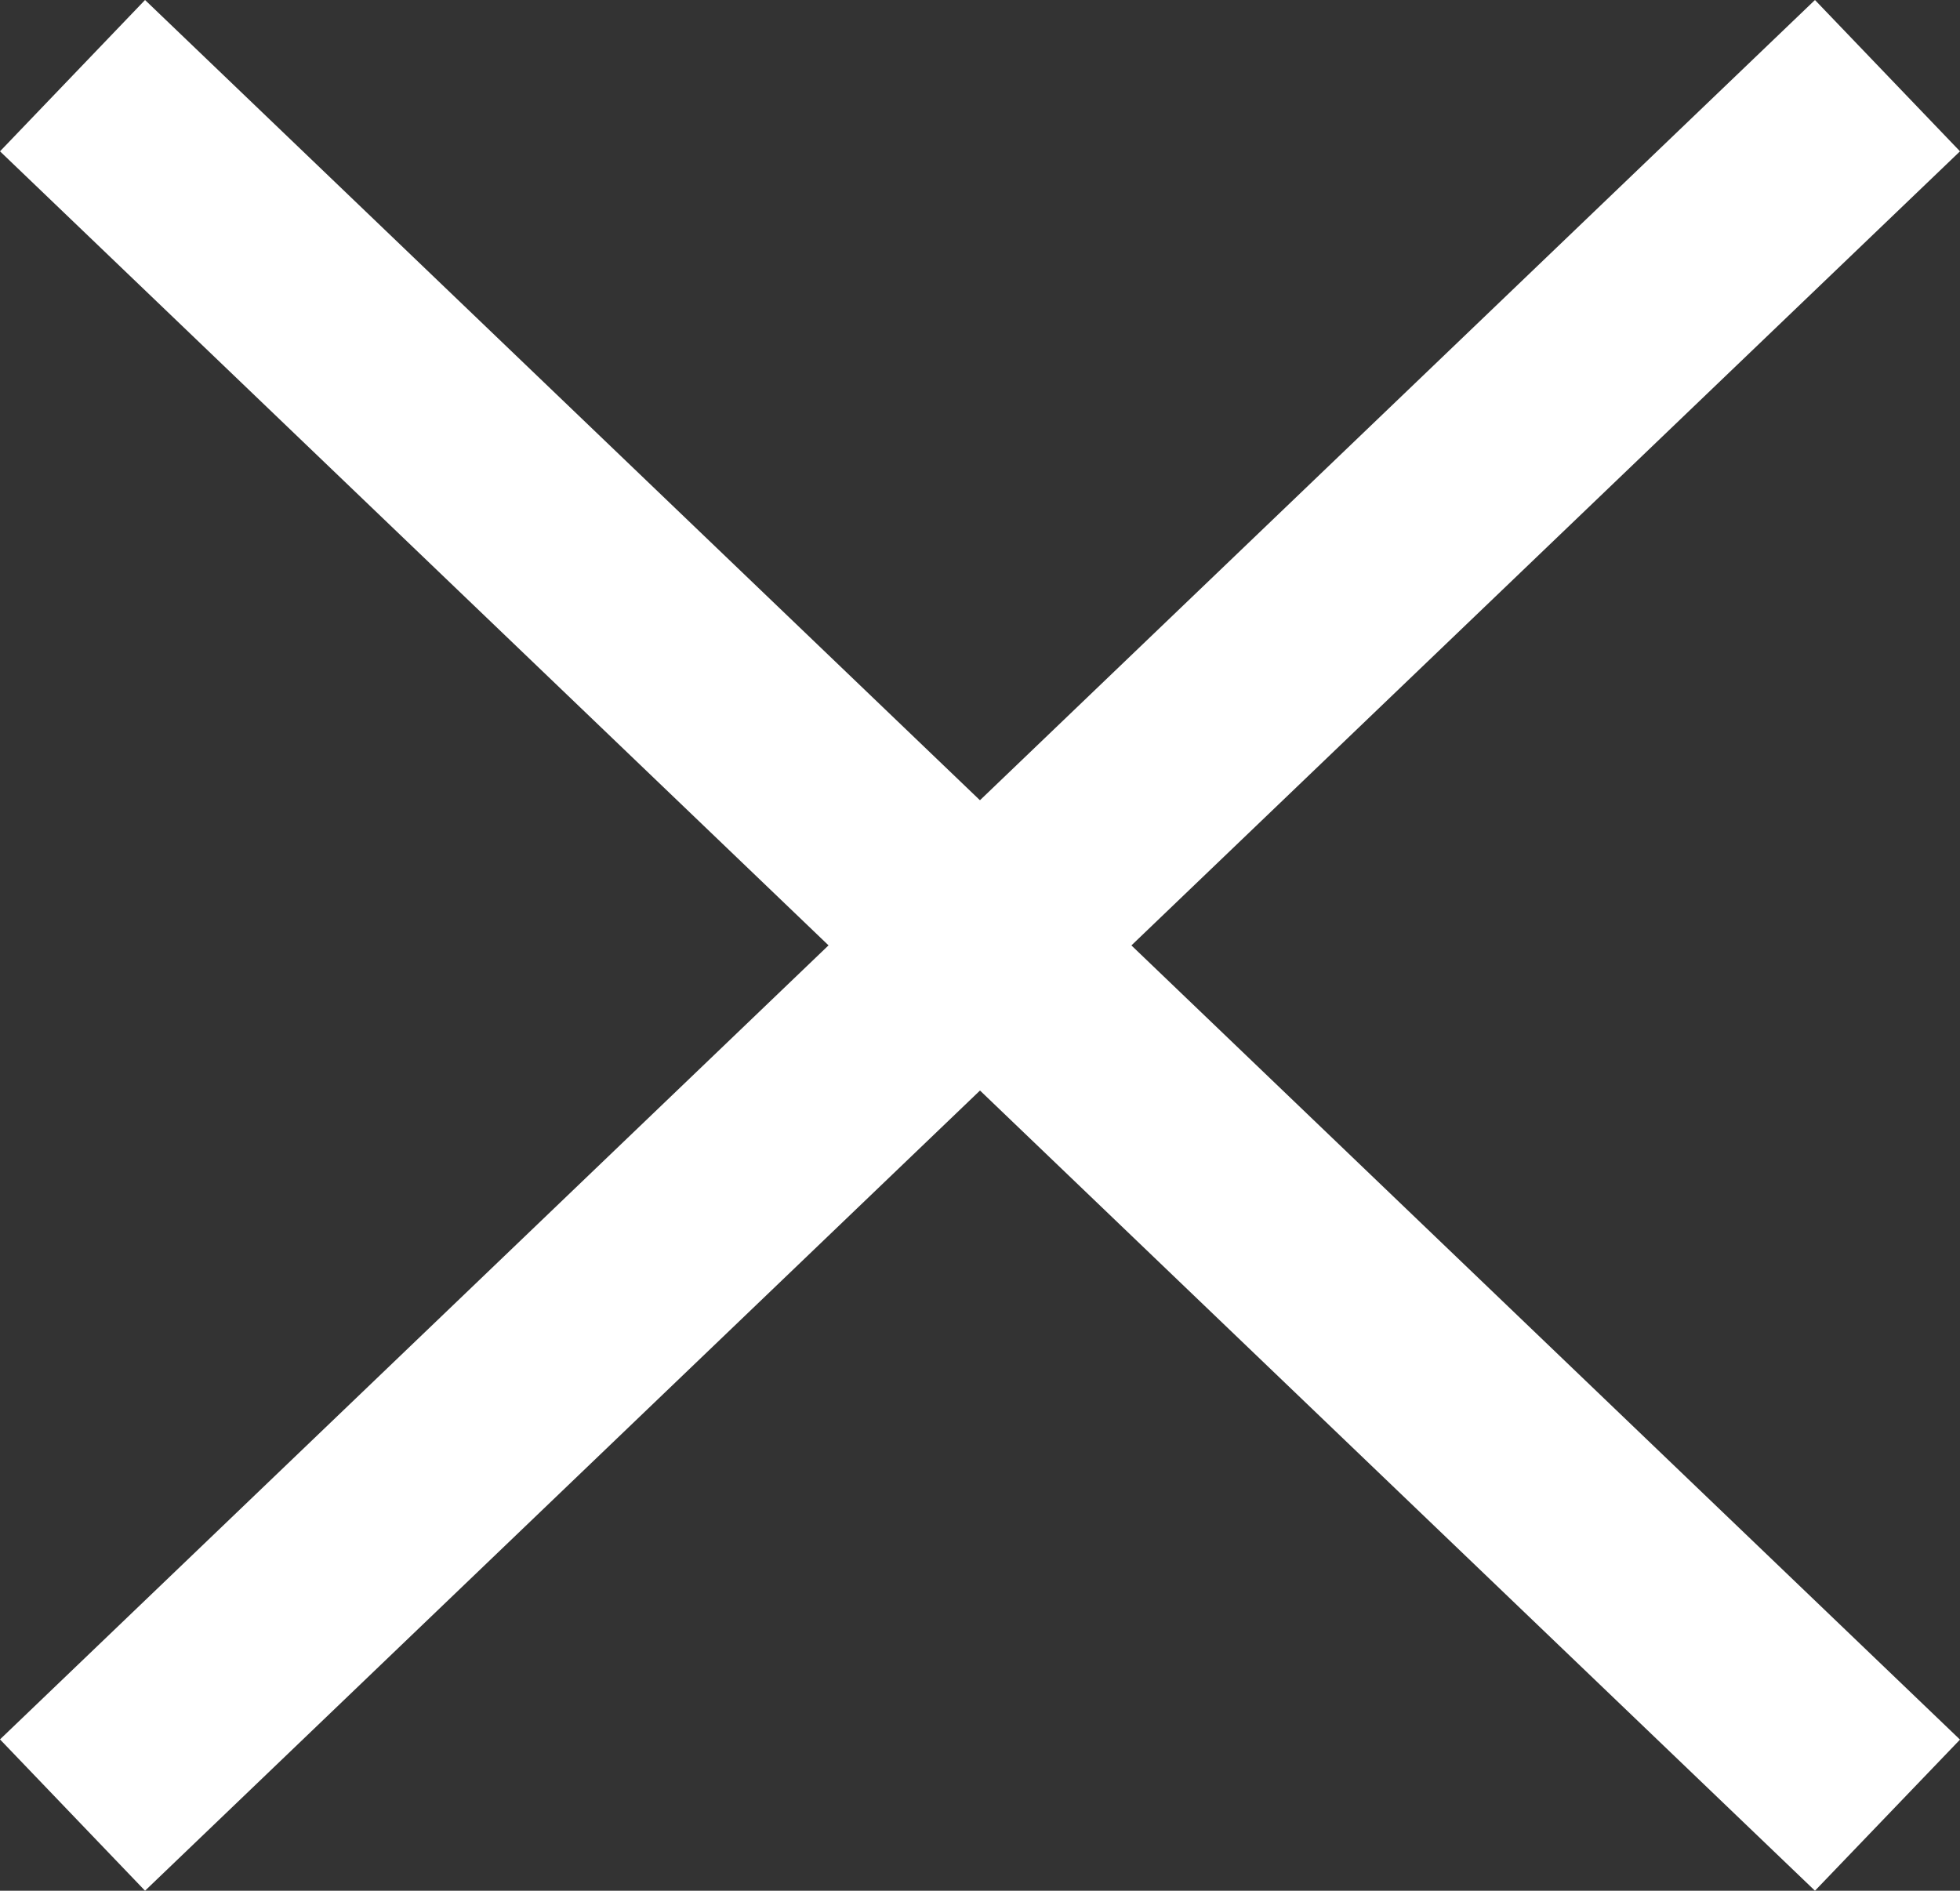
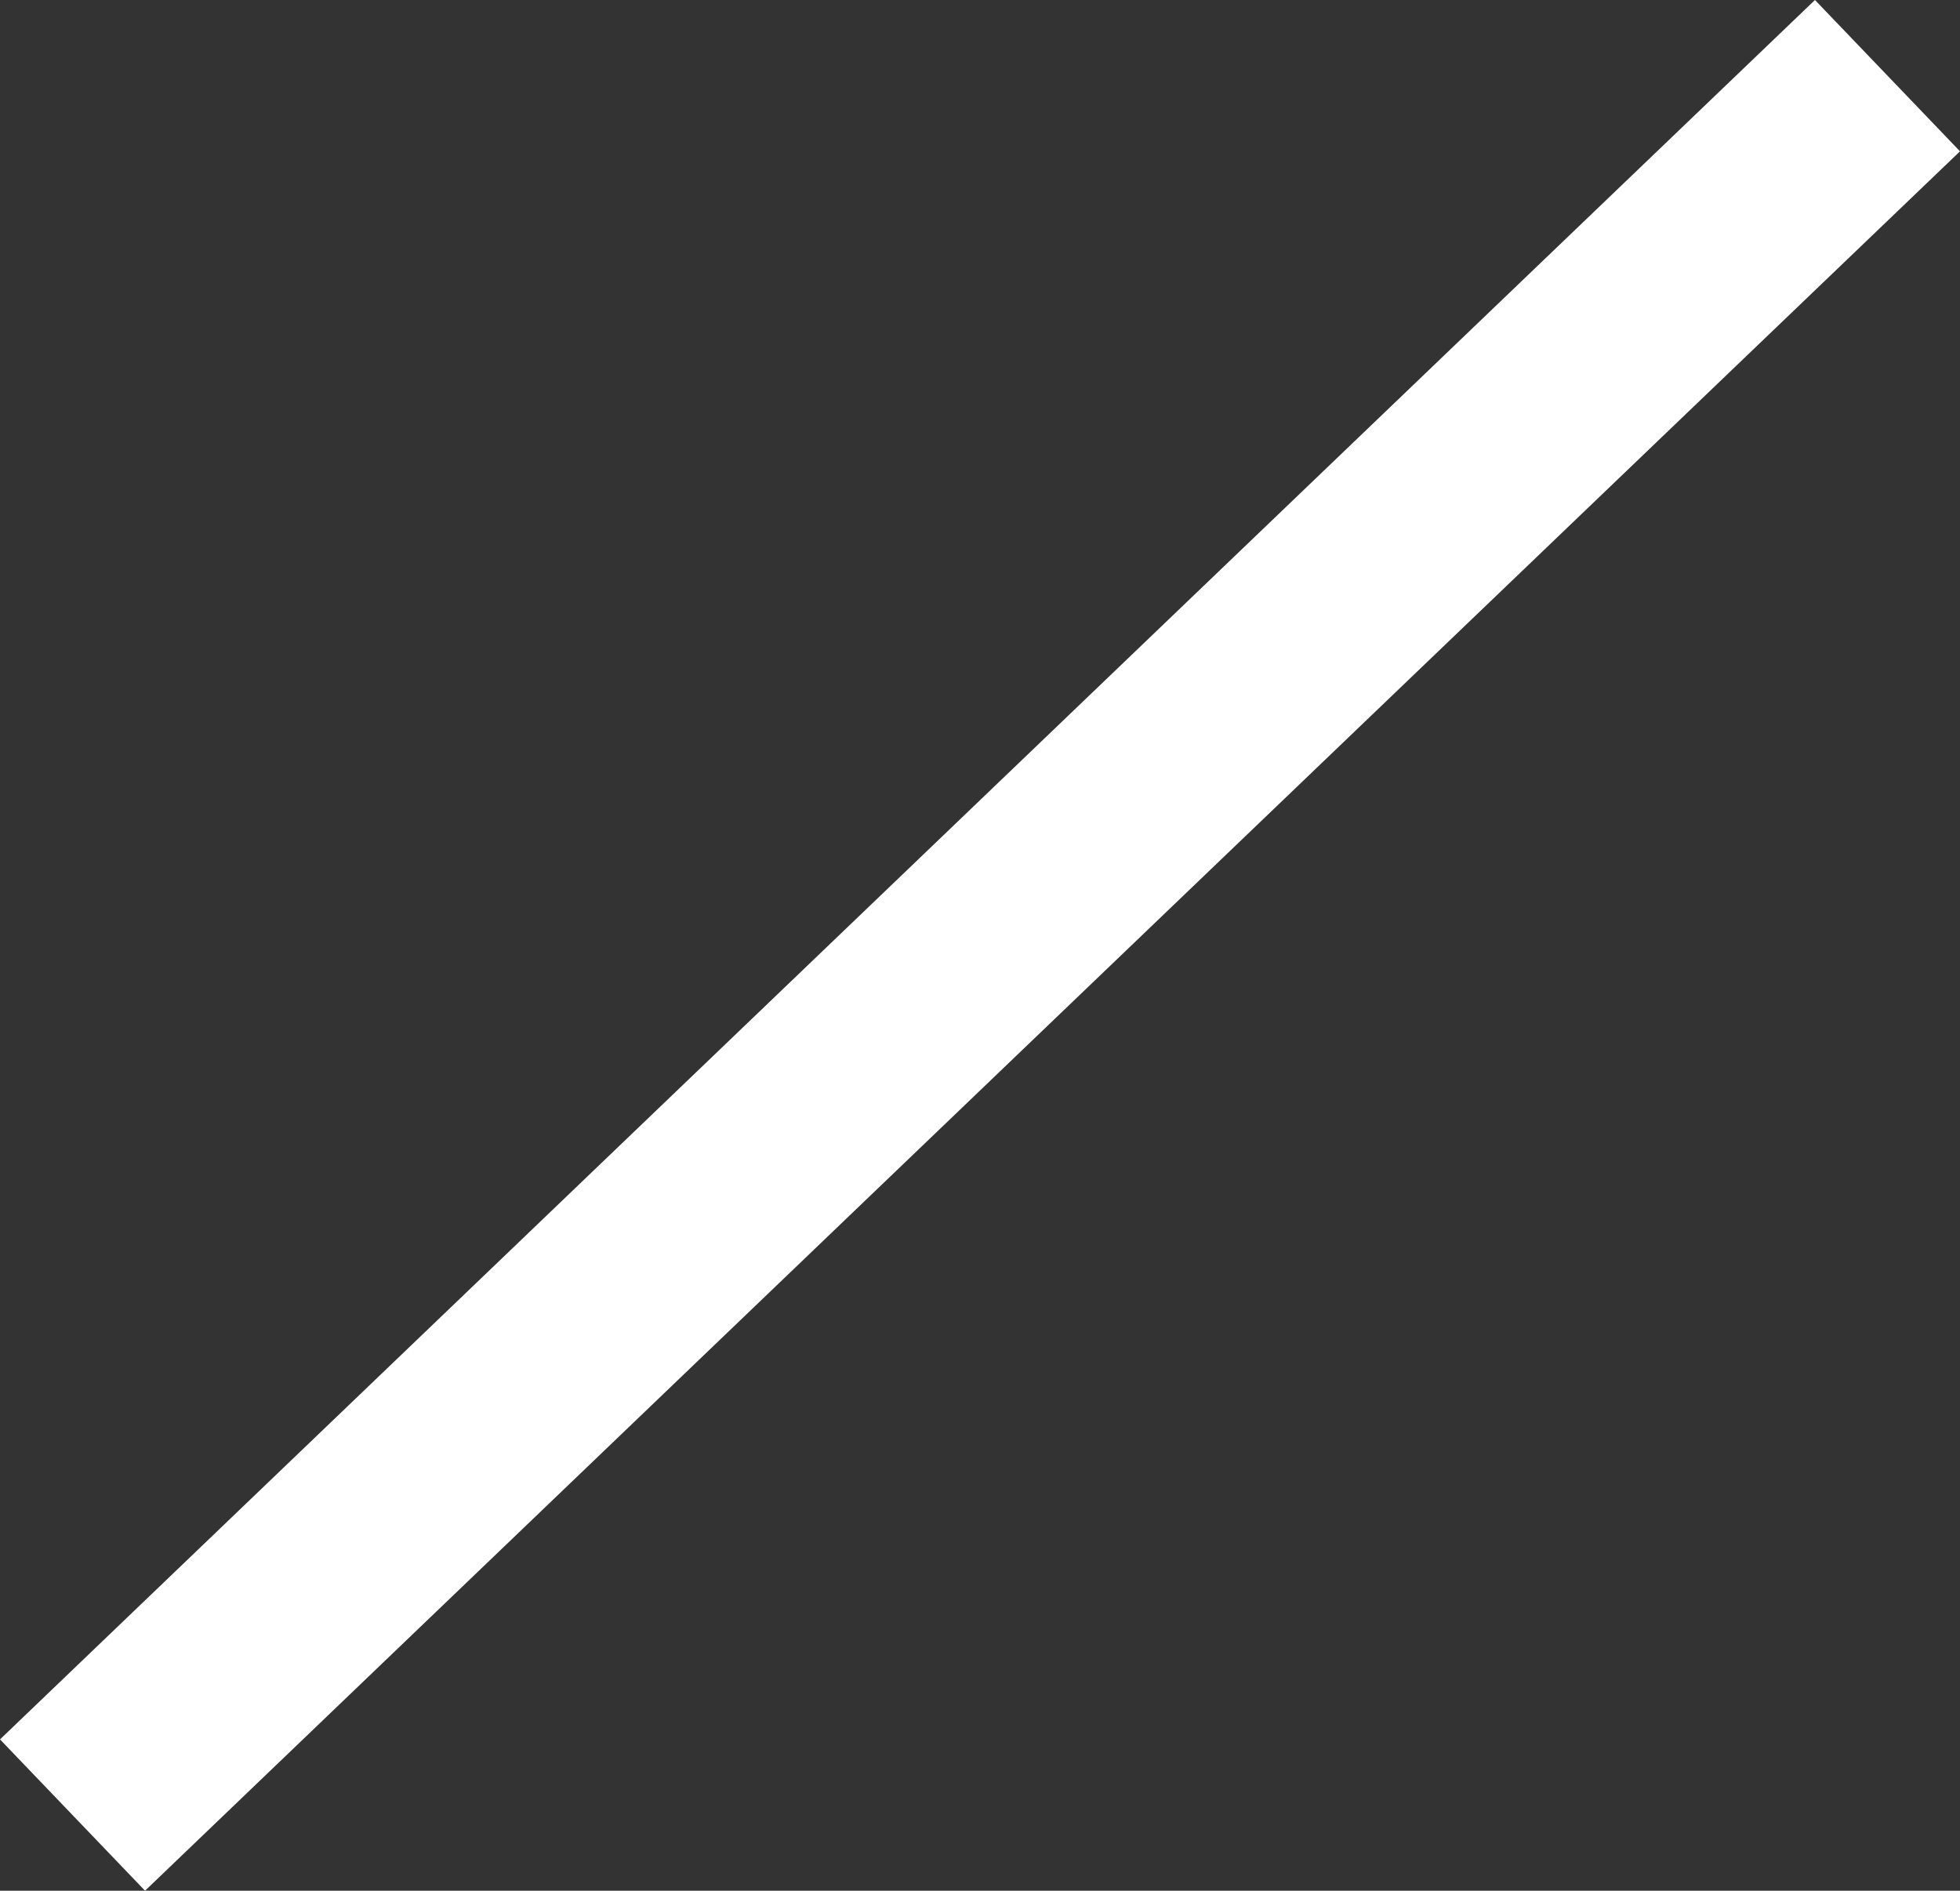
<svg xmlns="http://www.w3.org/2000/svg" width="18.703" height="18.042" viewBox="0 0 18.703 18.042">
  <rect x="0" y="0" width="18.703" height="18.042" fill="#333333" stroke="none" />
  <g transform="translate(-2710.308 7422.222)">
-     <path d="M16.627,17.32-.692.722.692-.722l17.319,16.6Z" transform="translate(2711 -7421.5)" fill="#fff" />
    <path d="M.692,17.32-.692,15.876,16.627-.722,18.011.722Z" transform="translate(2711 -7421.5)" fill="#fff" />
  </g>
</svg>